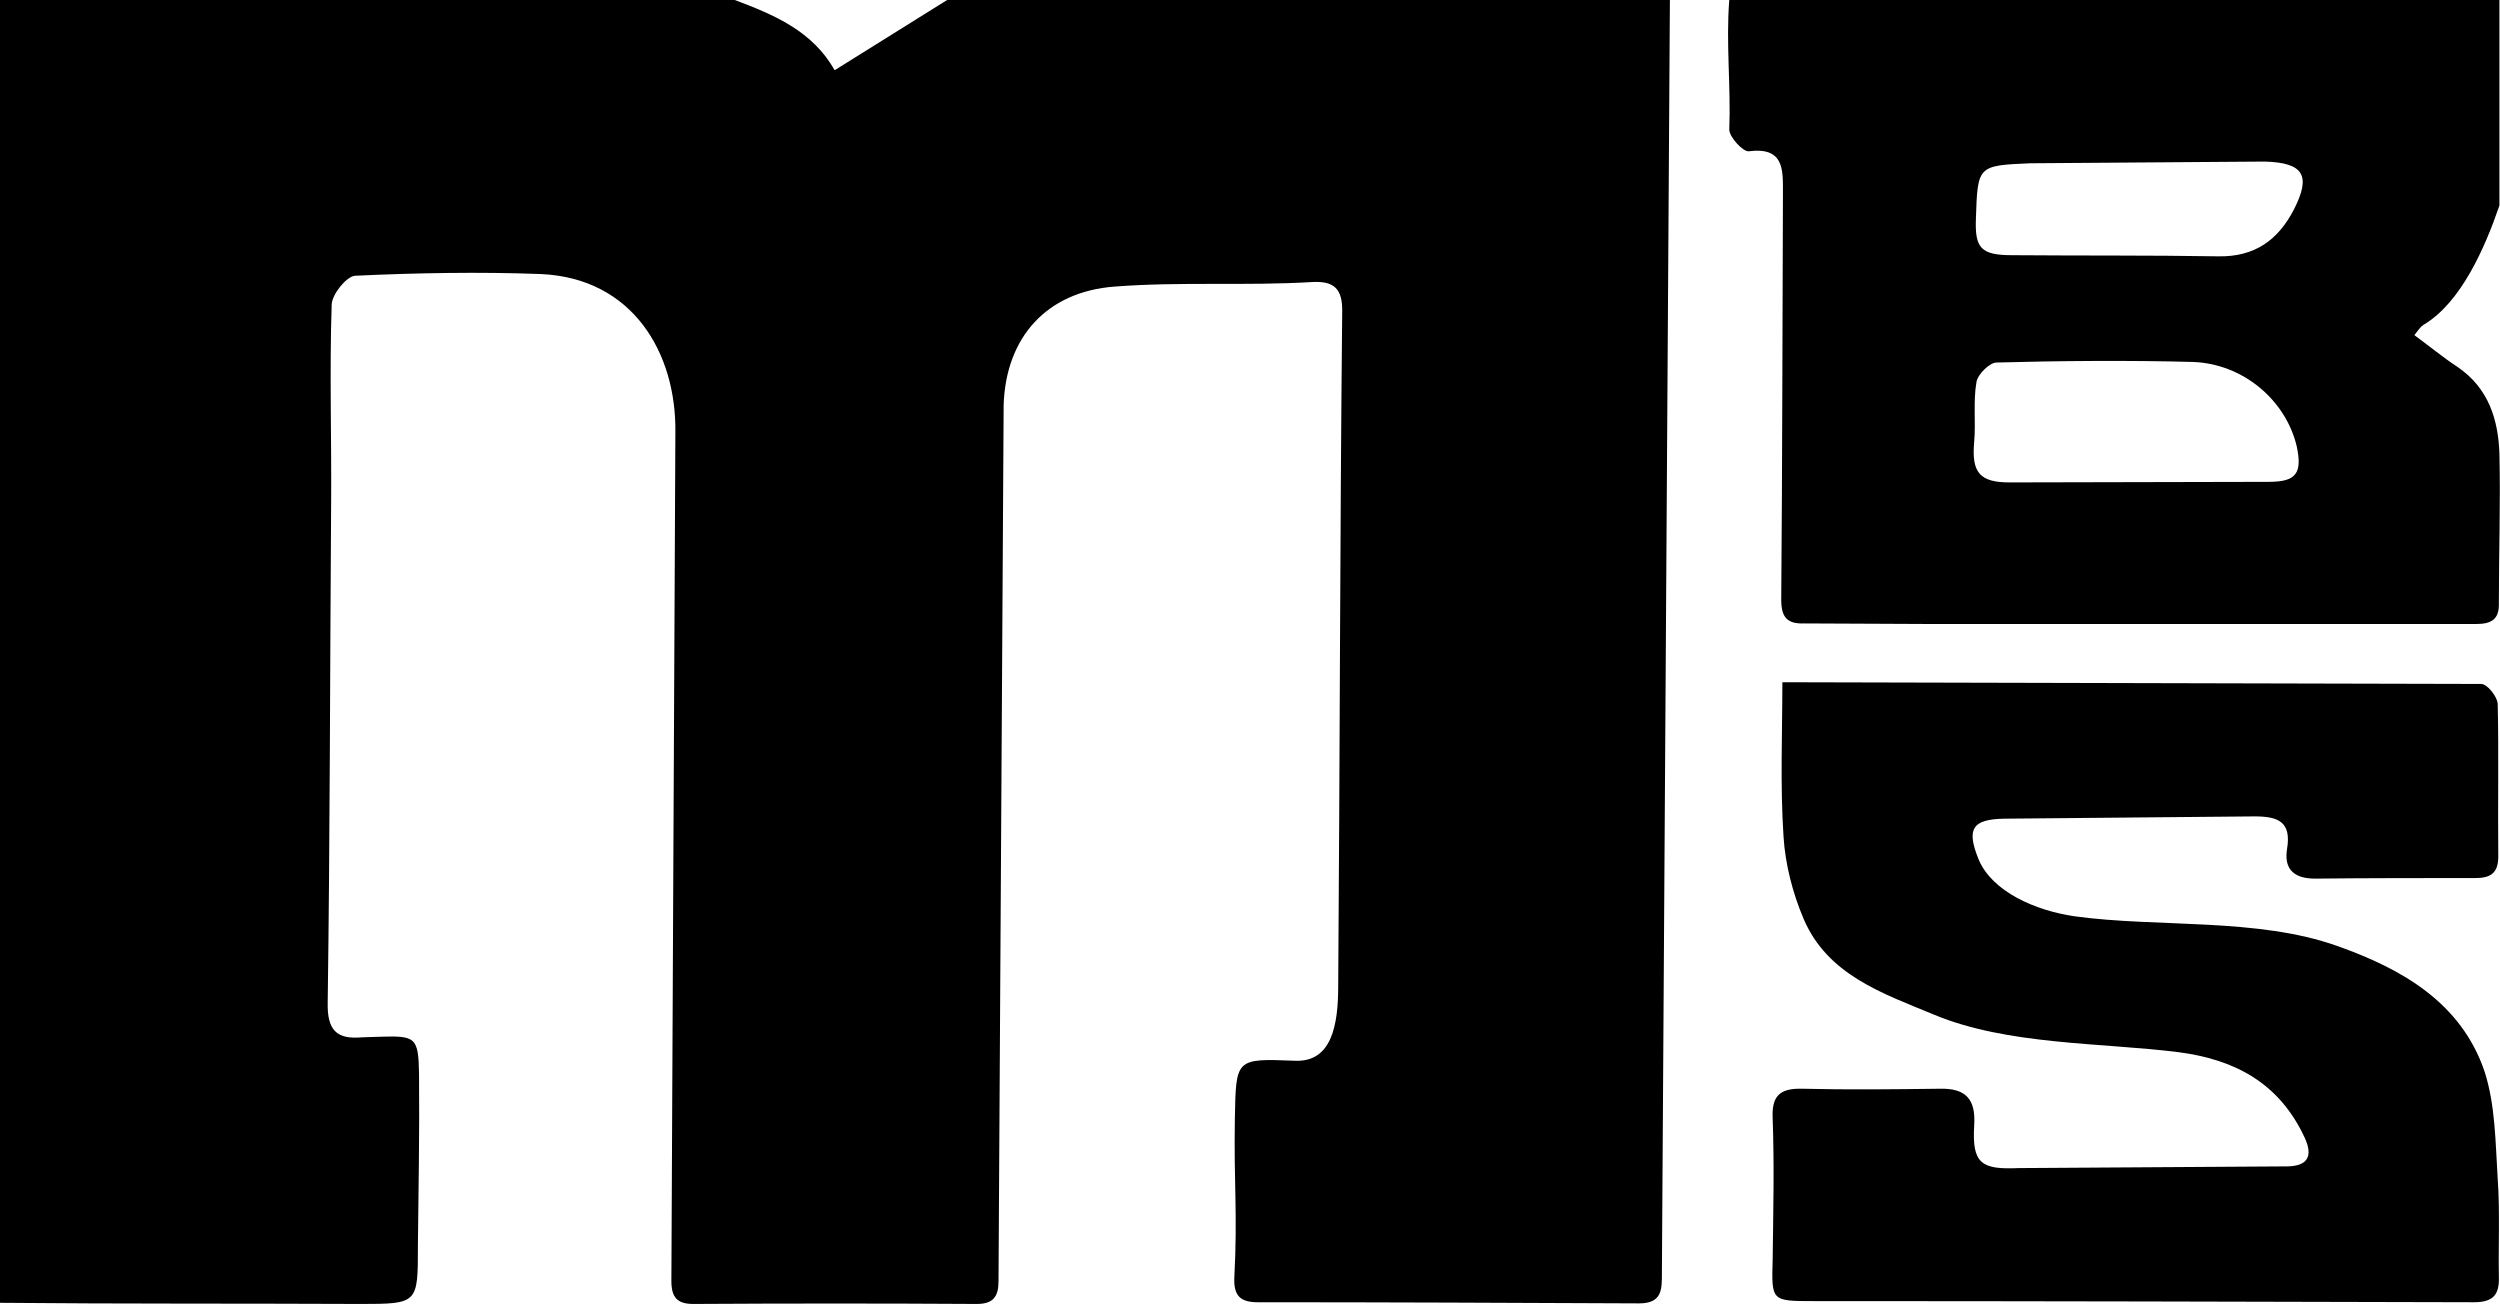
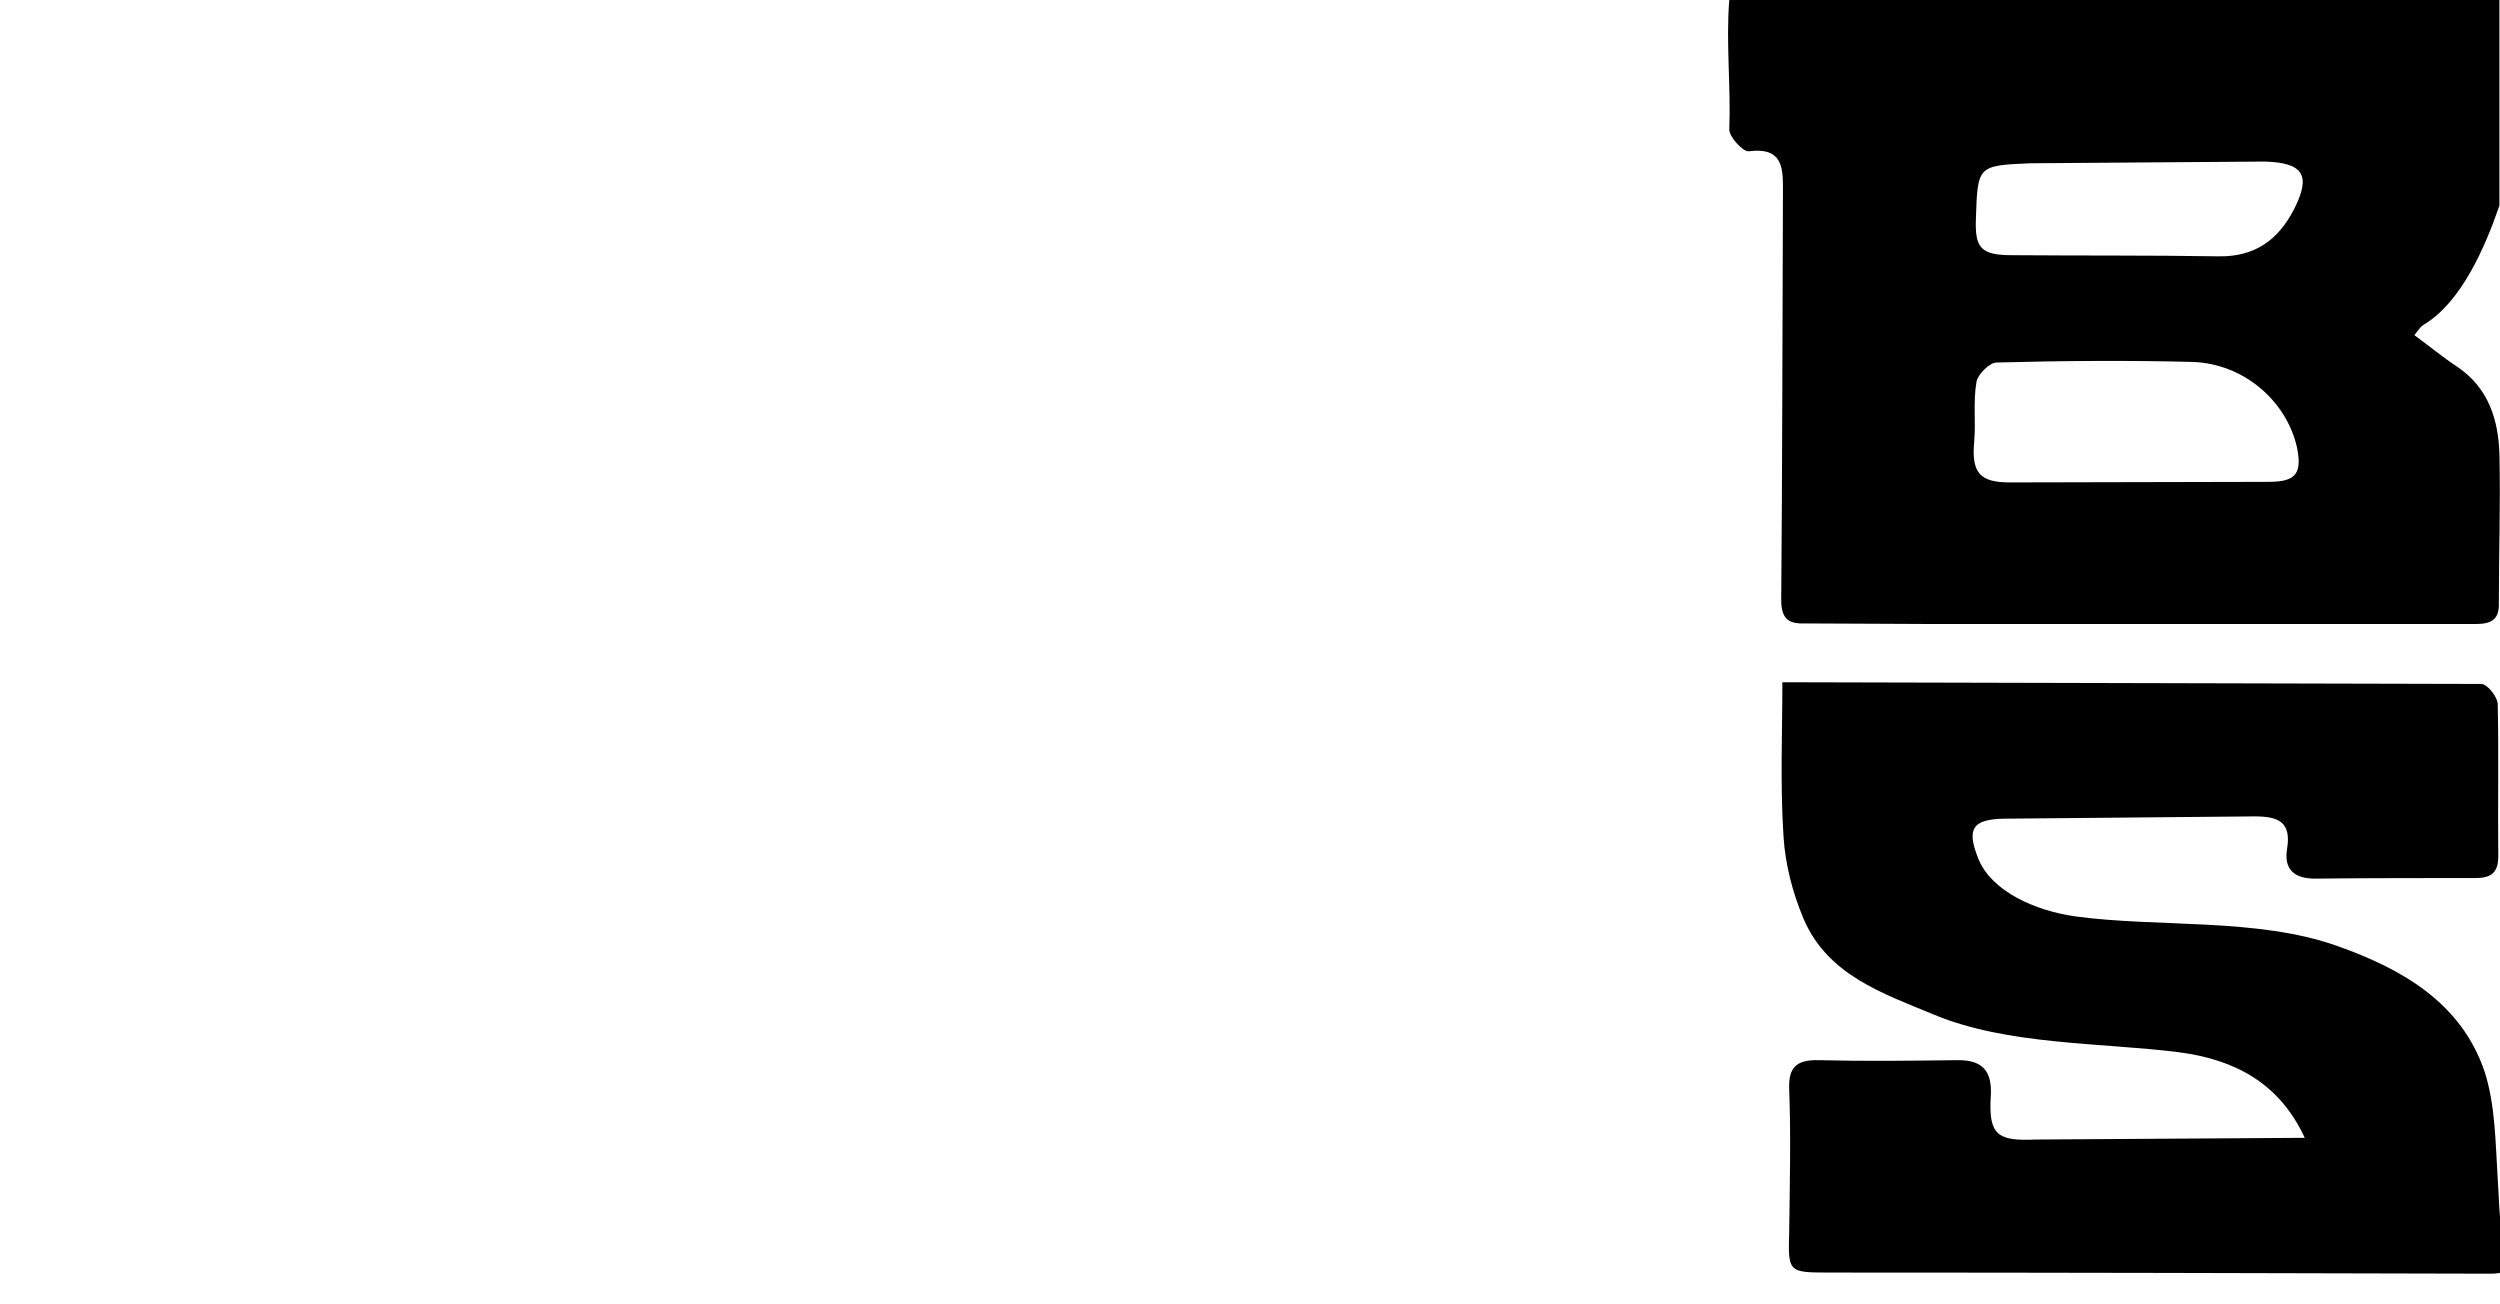
<svg xmlns="http://www.w3.org/2000/svg" version="1.1" id="Layer_1" x="0px" y="0px" width="437.9px" height="228.4px" viewBox="0 0 437.9 228.4" style="enable-background:new 0 0 437.9 228.4;" xml:space="preserve">
-   <path d="M165.9,0l-19.7,12.3c-3.9-6.9-10.6-9.7-17.5-12.3C87.2,0,41.6,0,0,0v228.2c21.1,0.2,42.2,0.1,63.2,0.2c10,0,10-0.1,10-10.1  c0.1-10,0.3-20.1,0.2-30.1c-0.1-6.6-0.6-6.8-7-6.6c-1,0-2,0.1-3,0.1c-4.5,0.4-6.1-1.3-6-6.1c0.4-28.5,0.4-58.5,0.6-87  c0.1-11.7-0.3-23.5,0.1-35.3c0.1-1.8,2.6-4.9,4.1-5c10.7-0.5,21.8-0.7,32.5-0.3c16.2,0.7,23.8,13.9,23.6,27.8l-0.7,148.6  c0,2.8,1,4,3.8,4c16.6-0.1,33.2-0.1,49.7,0c2.9,0,3.8-1.3,3.8-4l0.9-153.5c0.4-11.9,7.6-19.8,19.4-20.7c11.6-0.9,23.1-0.1,34.7-0.8  c3.8-0.2,5.3,1.2,5.2,5.3c-0.4,39.7-0.4,78.3-0.7,118c0,6.8-1.1,13.4-7.6,13.1c-10.4-0.4-10.3-0.4-10.5,10.1  c-0.2,11.5,0.5,16.5-0.1,28c-0.1,3.1,1.1,4.2,4.1,4.2c22.3,0,44.5,0.1,66.8,0.2c4.1,0,4-2.5,4-5.4l1.4-223C250.4,0,208.2,0,165.9,0z  " />
  <path d="M437.8,79.5c-0.2-6-1.9-11.5-7.3-15.2c-2.6-1.7-5-3.7-7.6-5.6c0.7-0.9,1.1-1.5,1.6-1.8c6.6-3.9,10.8-13.6,13.3-20.9V0H302.9  c-0.6,7.6,0.3,15.1,0,22.7c0,1.3,2.4,3.9,3.4,3.8c6.2-0.8,6,3.2,6,7.2c-0.1,23.8-0.1,47.5-0.3,71.3c0,3.1,1,4.3,4,4.2  c7.4,0,14.7,0.1,22.1,0.1c31,0,64.6,0,95.6,0c2.7,0,4.1-0.8,4-3.7C437.7,96.8,438,88.4,437.8,79.5z M397.4,84.4L352,84.5  c-5.2,0-6.7-1.7-6.2-7.1c0.3-3.5-0.2-7.1,0.4-10.5c0.2-1.3,2.3-3.4,3.5-3.4c10.5-0.3,23.8-0.4,34.4-0.1c8.8,0.3,16.3,6.7,18.2,14.8  C403.3,82.9,402.2,84.4,397.4,84.4z M401.8,36.7c-2.8,5.4-6.9,8.3-13.2,8.2c-12-0.2-24.1-0.1-36.1-0.2c-5.5,0-6.6-1.2-6.4-6.4  c0.3-9.3,0.3-9.3,9.5-9.7l41.1-0.3C403.6,28.5,404.8,30.8,401.8,36.7z" />
-   <path d="M437.5,206.5c-0.4-6.3-0.4-12.9-2.3-18.8c-4.1-12.1-14.5-18-25.8-22c-14-5-31.5-3.2-46-5.2c-6.9-1-14.4-4.3-16.8-9.9  c-2.2-5.4-1.2-7.1,4.5-7.2c13.7-0.1,30.1-0.3,43.8-0.4c4.1,0,6.5,0.9,5.7,5.7c-0.6,3.7,1.4,5.2,4.9,5.2c9.4-0.1,18.7-0.1,28.1-0.1  c2.7,0,4-0.9,4-3.8c-0.1-8.9,0.1-17.8-0.1-26.6c0-1.3-1.8-3.6-2.9-3.6l-122.4-0.3c0,8.7-0.4,17.9,0.2,27c0.3,4.9,1.6,9.9,3.5,14.4  c4.2,9.9,13.9,13.1,22.8,16.8c12.9,5.4,29.4,4.9,42.9,6.6c10,1.3,17.7,5.5,22.1,15c1.6,3.5,0.2,4.9-2.9,5l-47.2,0.3  c-6.6,0.3-8.2-0.8-7.8-7.5c0.3-4.6-1.5-6.5-6-6.4c-8,0.1-16.1,0.2-24.1,0c-3.9-0.1-5.4,1.2-5.2,5.2c0.3,8.2,0.1,16.4,0,24.6  c-0.2,7.4-0.3,7.4,7.2,7.4c37.7,0,77.9,0.1,115.6,0.2c3.3,0,4.5-1.2,4.4-4.4C437.6,218.3,437.9,212.1,437.5,206.5z" />
+   <path d="M437.5,206.5c-0.4-6.3-0.4-12.9-2.3-18.8c-4.1-12.1-14.5-18-25.8-22c-14-5-31.5-3.2-46-5.2c-6.9-1-14.4-4.3-16.8-9.9  c-2.2-5.4-1.2-7.1,4.5-7.2c13.7-0.1,30.1-0.3,43.8-0.4c4.1,0,6.5,0.9,5.7,5.7c-0.6,3.7,1.4,5.2,4.9,5.2c9.4-0.1,18.7-0.1,28.1-0.1  c2.7,0,4-0.9,4-3.8c-0.1-8.9,0.1-17.8-0.1-26.6c0-1.3-1.8-3.6-2.9-3.6l-122.4-0.3c0,8.7-0.4,17.9,0.2,27c0.3,4.9,1.6,9.9,3.5,14.4  c4.2,9.9,13.9,13.1,22.8,16.8c12.9,5.4,29.4,4.9,42.9,6.6c10,1.3,17.7,5.5,22.1,15l-47.2,0.3  c-6.6,0.3-8.2-0.8-7.8-7.5c0.3-4.6-1.5-6.5-6-6.4c-8,0.1-16.1,0.2-24.1,0c-3.9-0.1-5.4,1.2-5.2,5.2c0.3,8.2,0.1,16.4,0,24.6  c-0.2,7.4-0.3,7.4,7.2,7.4c37.7,0,77.9,0.1,115.6,0.2c3.3,0,4.5-1.2,4.4-4.4C437.6,218.3,437.9,212.1,437.5,206.5z" />
</svg>